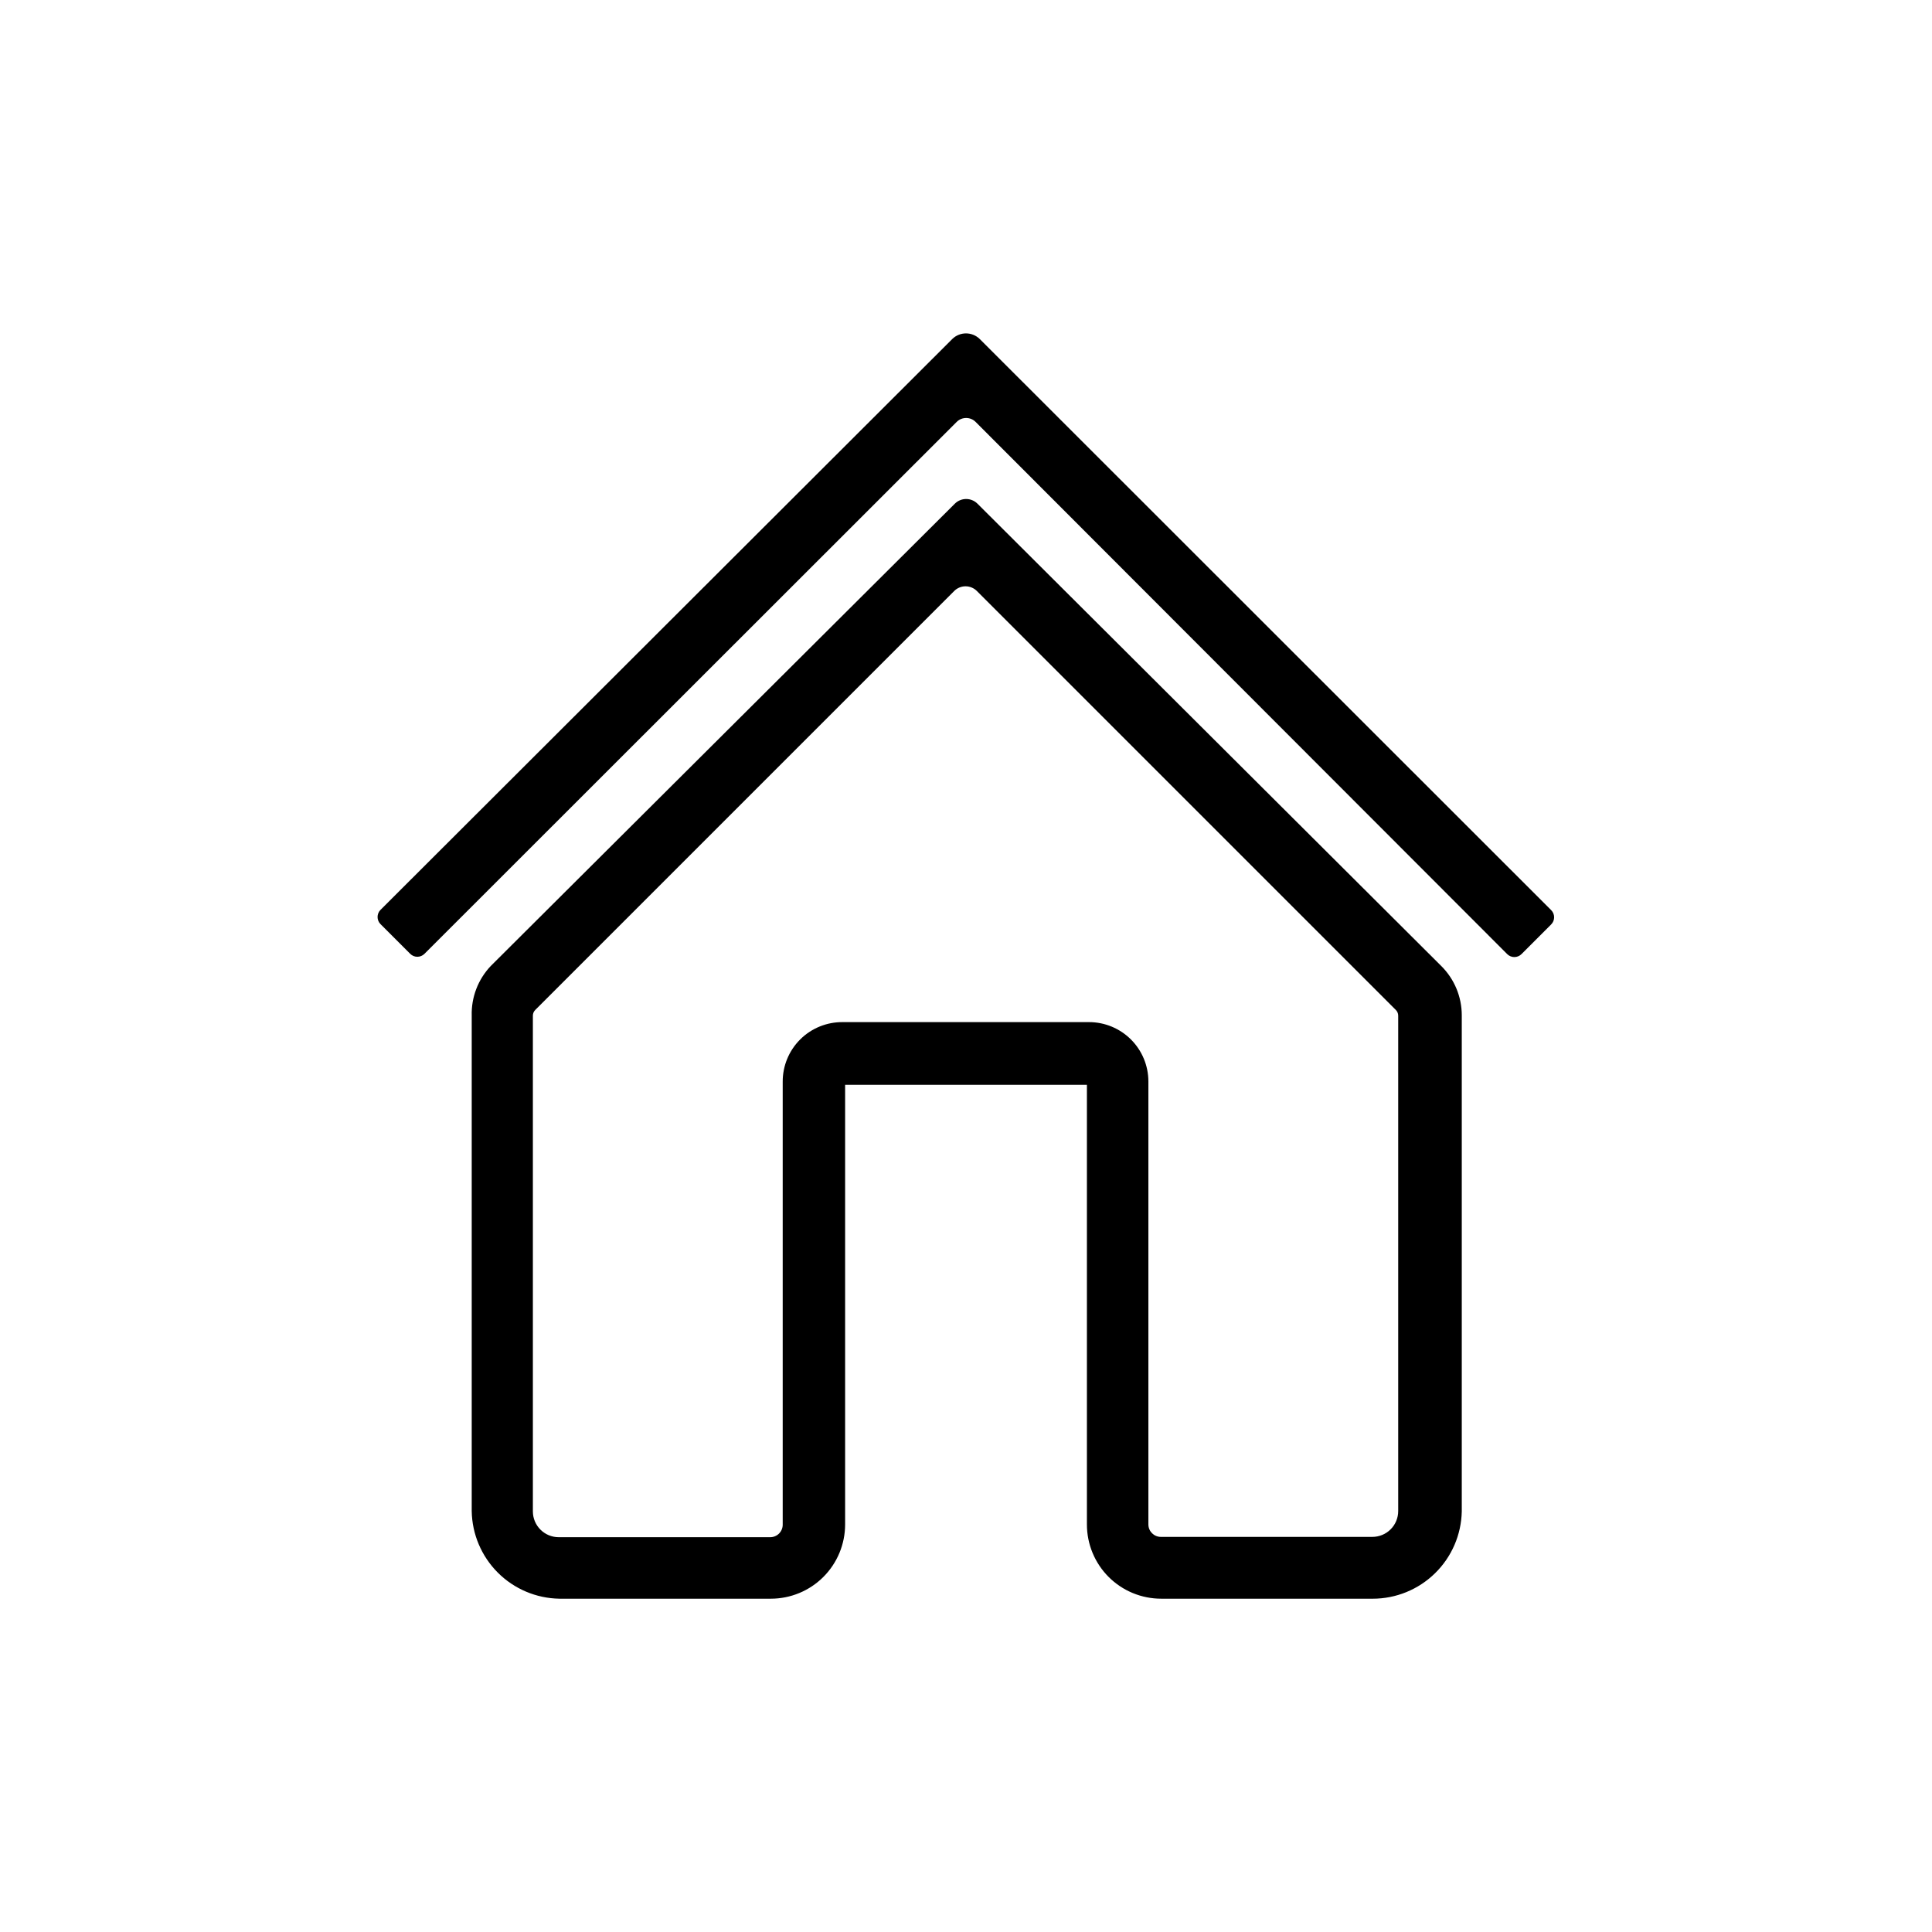
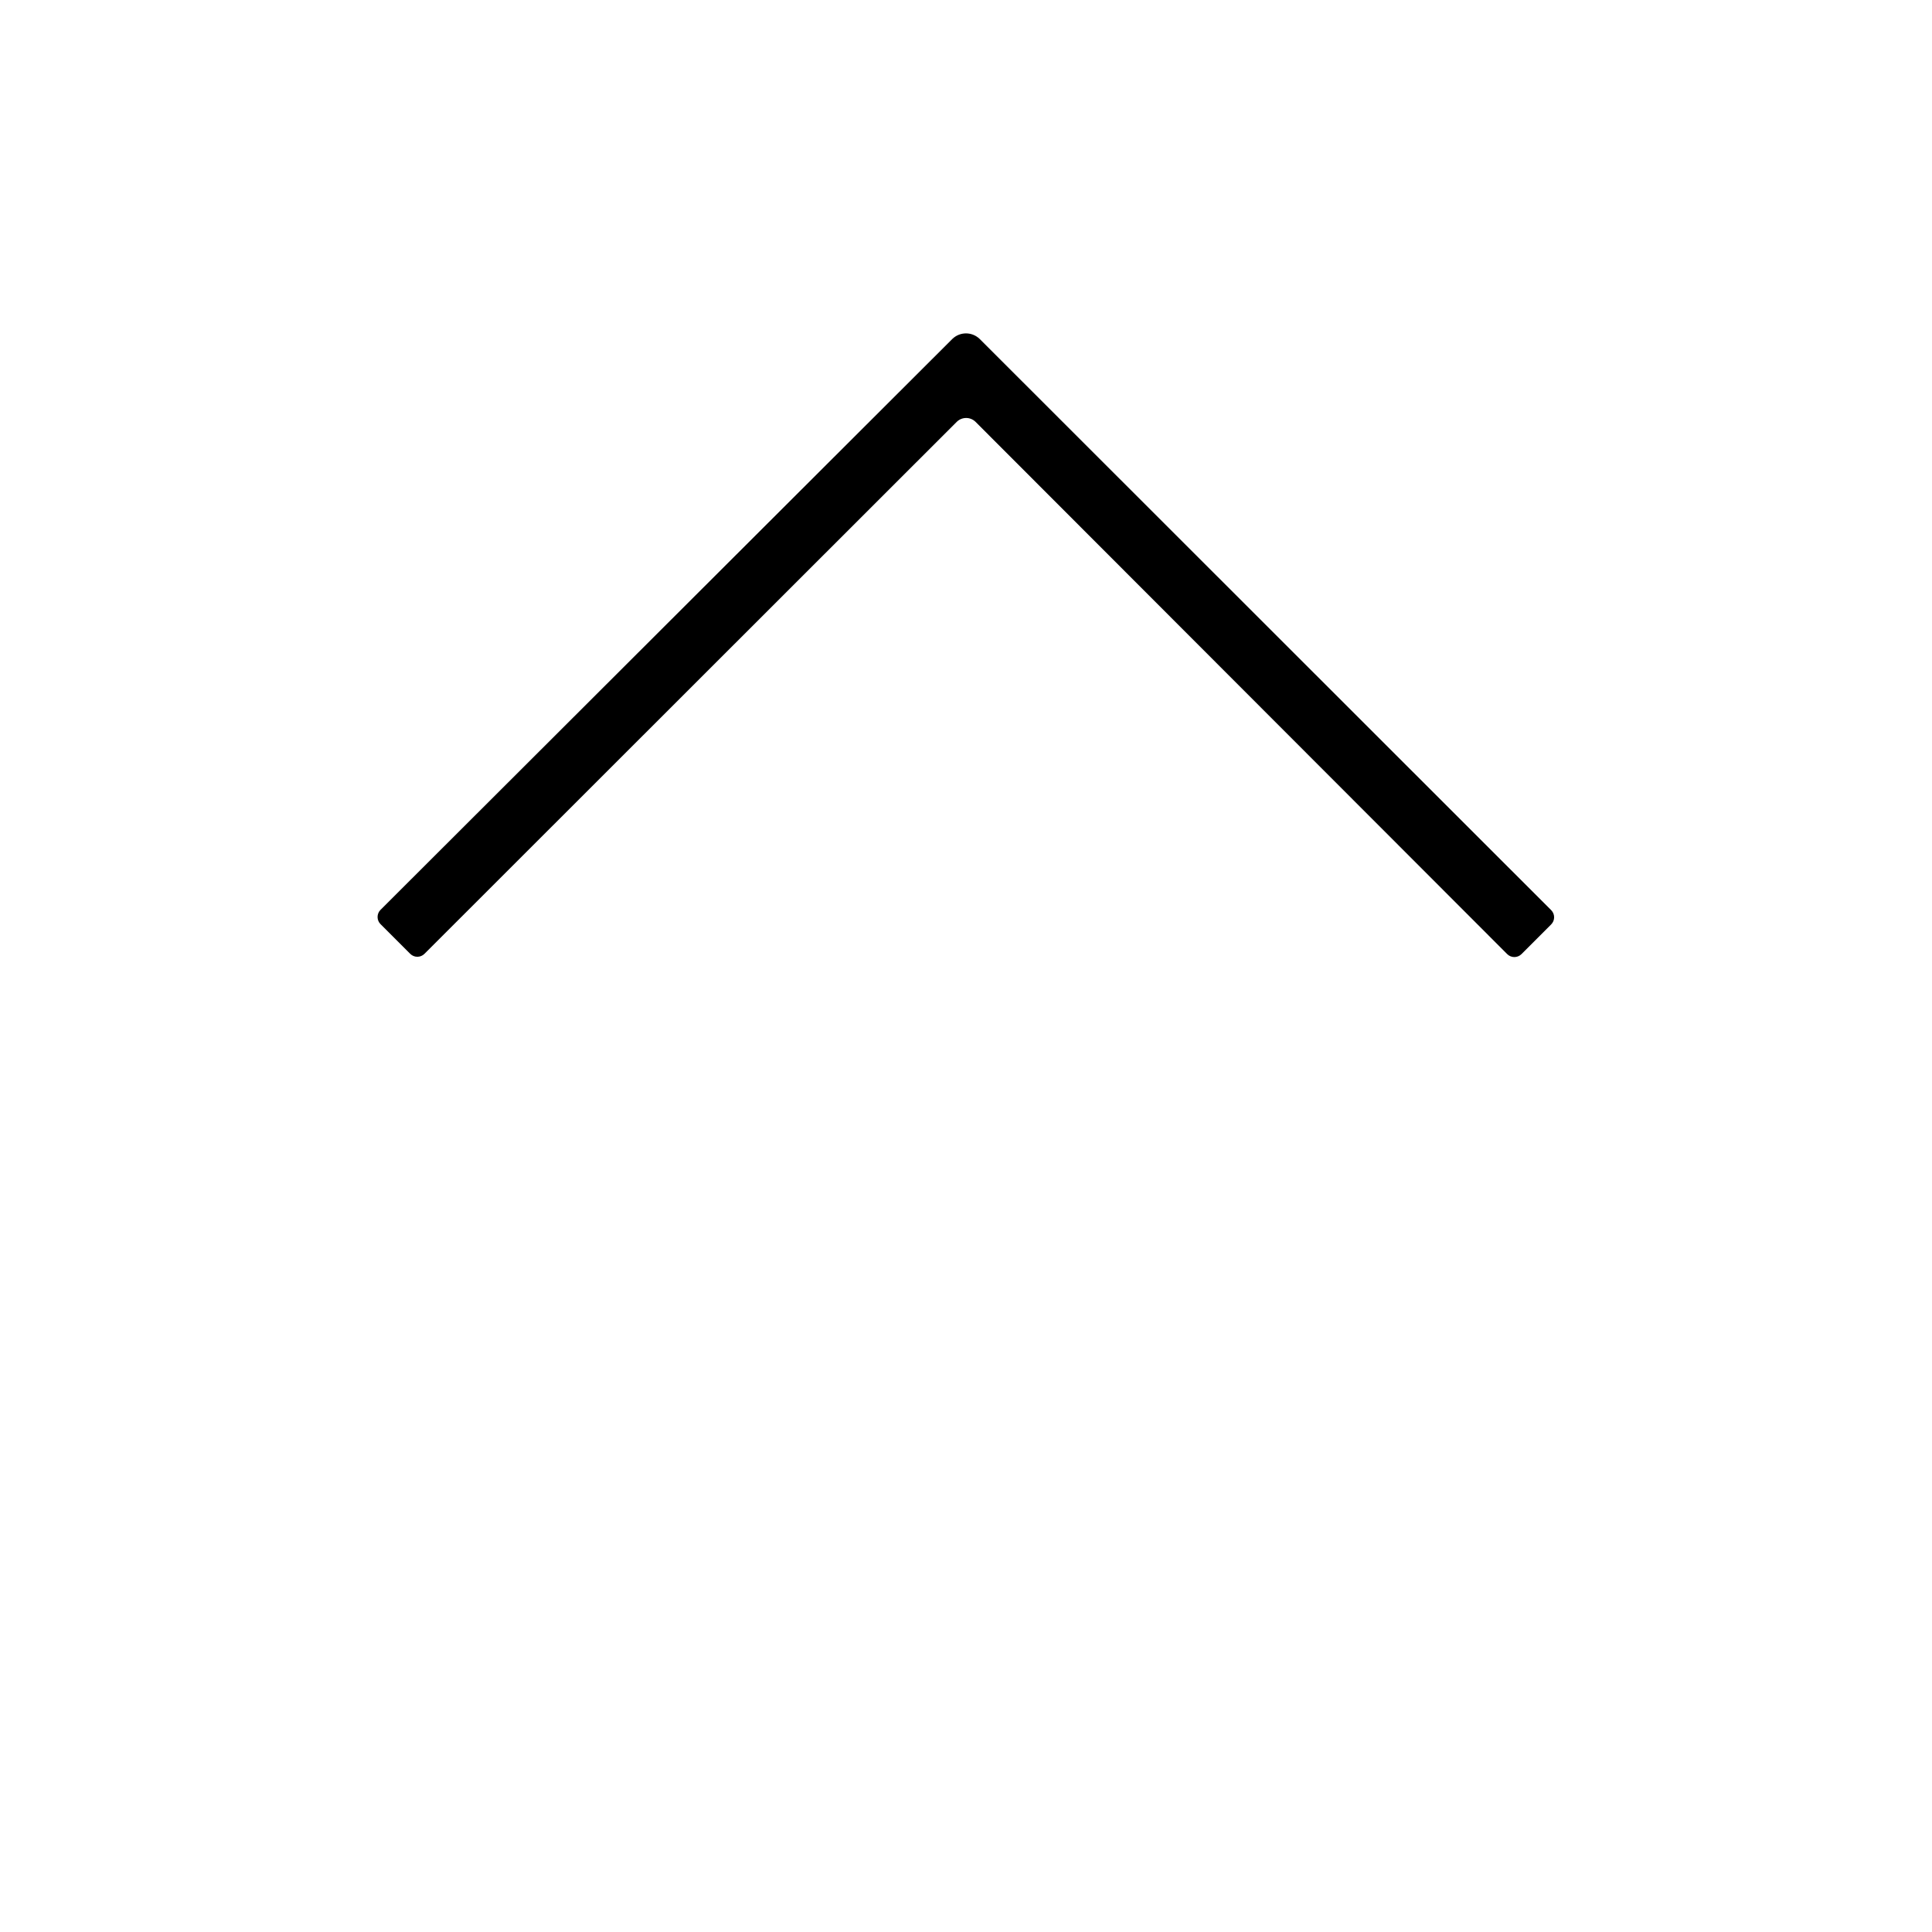
<svg xmlns="http://www.w3.org/2000/svg" fill="#000000" width="800px" height="800px" version="1.1" viewBox="144 144 512 512">
  <g>
-     <path d="m507.77 567.67h-56.047c-5.219 0-10.227-2.074-13.918-5.762-3.691-3.691-5.762-8.699-5.762-13.918v-116.5h-64.078v116.5c0 5.219-2.074 10.227-5.766 13.918-3.691 3.688-8.695 5.762-13.914 5.762h-56.051c-6.129-0.102-11.977-2.578-16.309-6.914-4.332-4.332-6.812-10.18-6.914-16.309v-131.3c-0.129-4.875 1.684-9.605 5.039-13.145l122.96-122.49c0.797-0.812 1.891-1.273 3.031-1.273 1.137 0 2.231 0.461 3.031 1.273l122.88 122.49c3.481 3.457 5.434 8.16 5.434 13.066v131.46c-0.125 6.184-2.668 12.07-7.082 16.395-4.414 4.328-10.352 6.754-16.535 6.75zm-140.44-152.8h65.262c4.176 0 8.18 1.66 11.133 4.613s4.609 6.957 4.609 11.133v117.37c0 1.828 1.48 3.305 3.309 3.305h56.047c1.816 0 3.559-0.719 4.844-2.004 1.285-1.285 2.004-3.027 2.004-4.844v-131.3c-0.004-0.562-0.23-1.102-0.629-1.496l-111-111c-0.797-0.812-1.891-1.27-3.031-1.27-1.137 0-2.231 0.457-3.027 1.27l-111 111c-0.402 0.395-0.629 0.934-0.633 1.496v131.38c0 3.785 3.066 6.852 6.852 6.852h56.047c0.879 0 1.719-0.352 2.34-0.969 0.617-0.621 0.969-1.461 0.969-2.34v-117.37c-0.023-4.215 1.648-8.266 4.637-11.238 2.988-2.977 7.047-4.625 11.262-4.586z" />
    <path d="m403.62 233.82 151.46 151.38c1.039 1.043 1.039 2.734 0 3.777l-7.871 7.871v0.004c-1.047 1.039-2.734 1.039-3.781 0l-140.91-141.07c-1.375-1.348-3.578-1.348-4.957 0l-141.07 140.99c-1.047 1.043-2.734 1.043-3.777 0l-7.871-7.871h-0.004c-1.039-1.043-1.039-2.734 0-3.777l151.54-151.3c2.016-1.961 5.223-1.961 7.242 0z" />
  </g>
</svg>